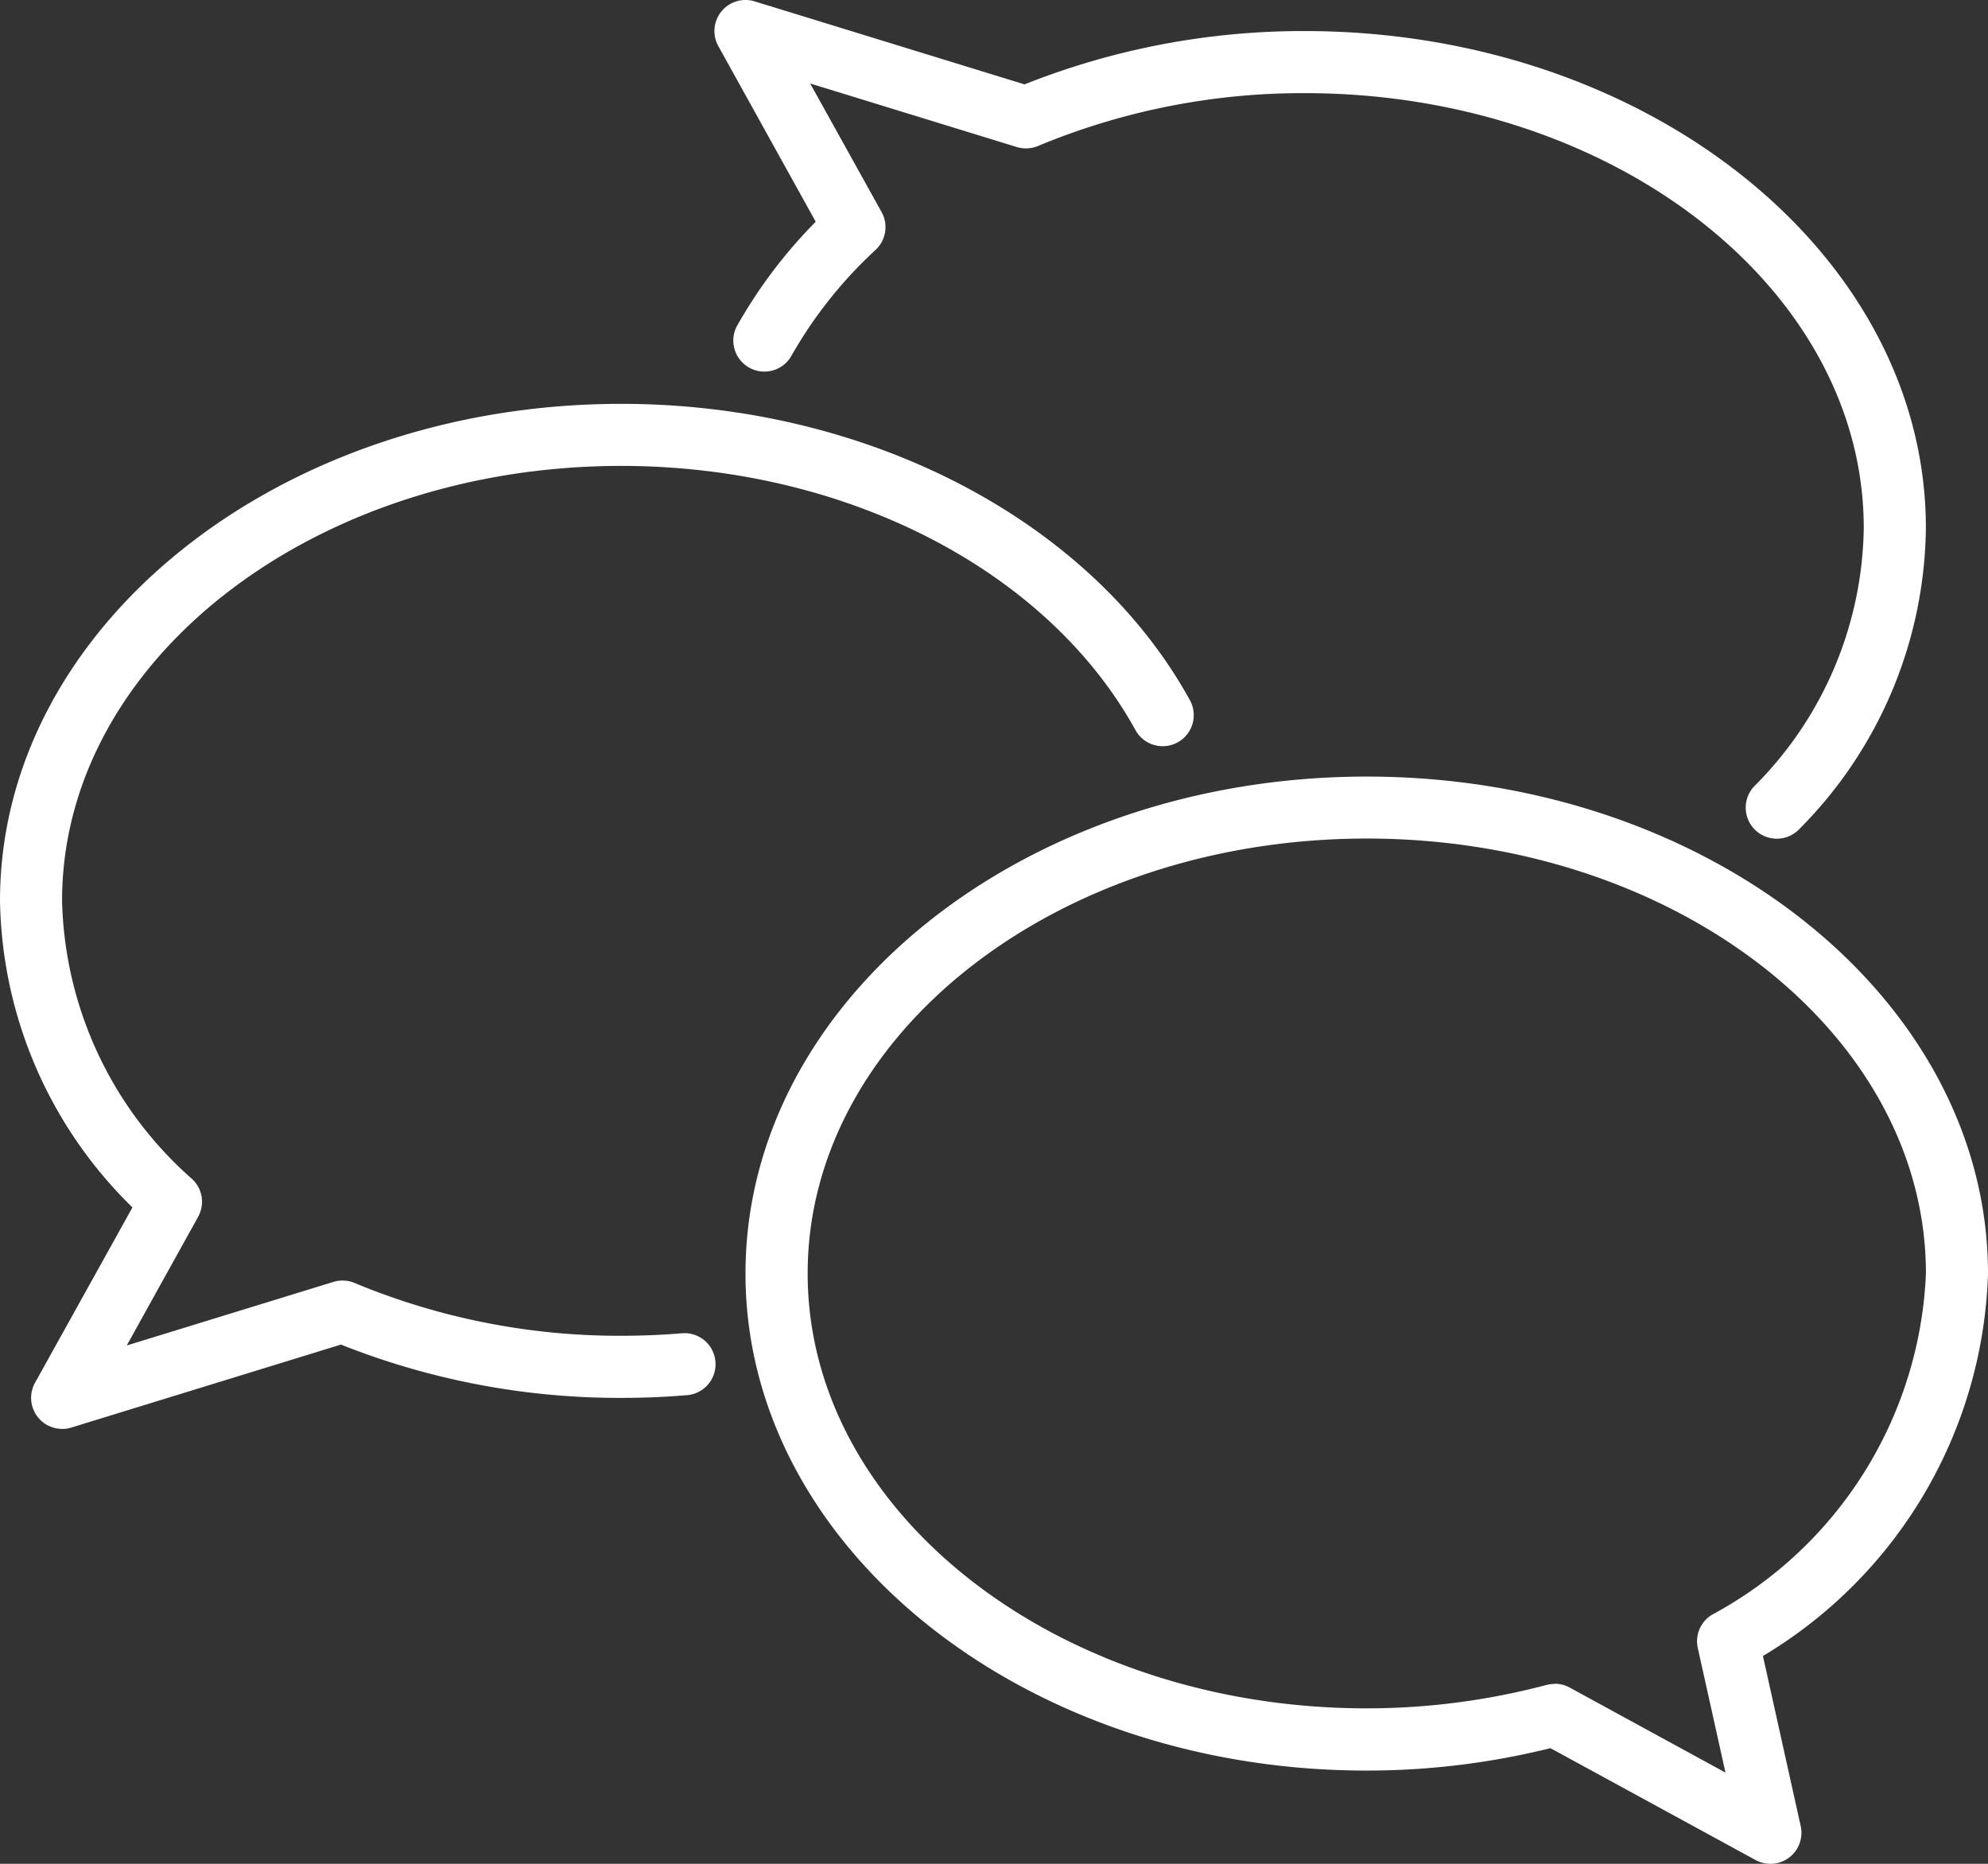
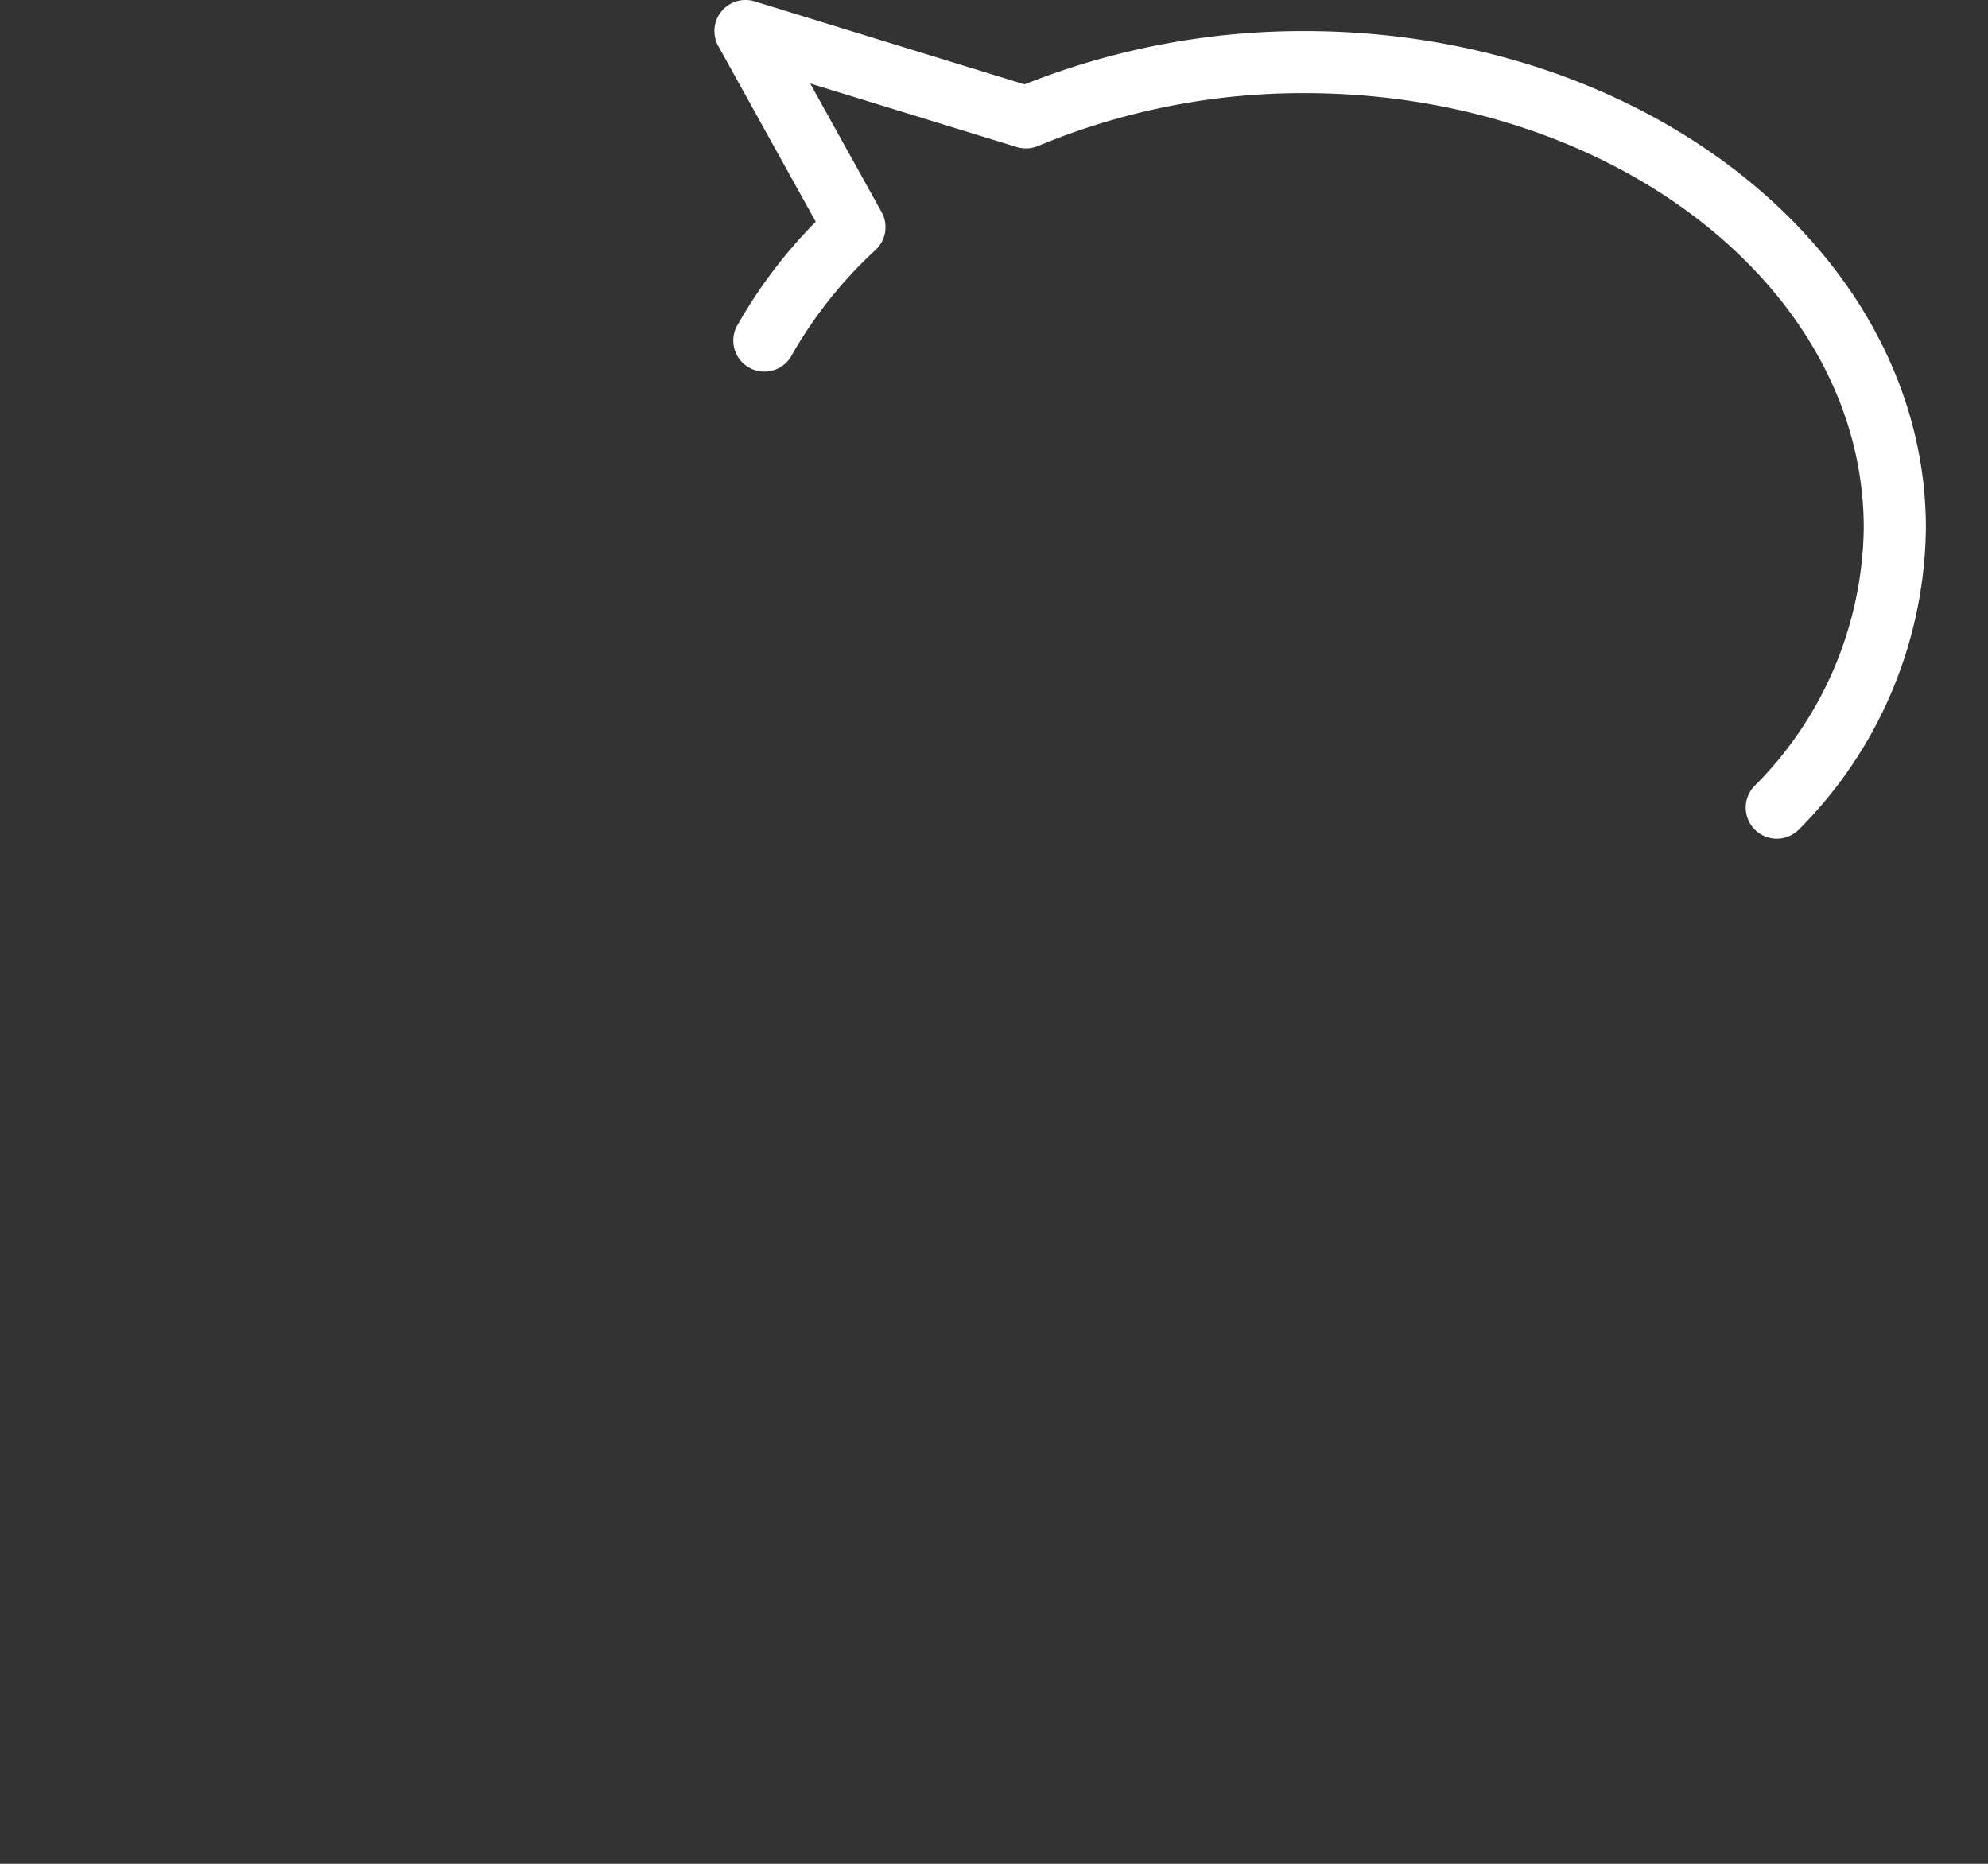
<svg xmlns="http://www.w3.org/2000/svg" width="39.747" height="37.263" viewBox="0 0 39.747 37.263">
  <rect x="0" y="0" width="39.747" height="37.263" fill="#333333" stroke="none" />
  <g id="_26-social_media" data-name="26-social media" transform="translate(0 -2)">
-     <path id="Pfad_96" data-name="Pfad 96" d="M44.494,48.737a.621.621,0,0,1-.3-.076l-4.1-2.236a15.257,15.257,0,0,1-3.677.448C29.572,46.873,24,42.416,24,36.937S29.572,27,36.421,27s12.421,4.458,12.421,9.937a9.235,9.235,0,0,1-4.5,7.645l.755,3.4a.621.621,0,0,1-.606.756Zm-4.316-3.6a.621.621,0,0,1,.3.076l3.115,1.7-.553-2.489a.621.621,0,0,1,.281-.665,8.136,8.136,0,0,0,4.28-6.825c0-4.794-5.015-8.695-11.179-8.695s-11.179,3.9-11.179,8.695,5.015,8.695,11.179,8.695a14.04,14.04,0,0,0,3.6-.47A.627.627,0,0,1,40.179,45.141Z" transform="translate(-9.095 -9.474)" fill="#fff" />
-     <path id="Pfad_97" data-name="Pfad 97" d="M1.242,35.494A.621.621,0,0,1,.7,34.572l1.948-3.506A8.761,8.761,0,0,1,0,24.937C0,19.458,5.572,15,12.421,15c4.915,0,9.378,2.32,11.361,5.91a.621.621,0,1,1-1.087.6c-1.772-3.2-5.8-5.269-10.275-5.269-6.164,0-11.179,3.9-11.179,8.695a7.639,7.639,0,0,0,2.6,5.562.621.621,0,0,1,.12.756L2.534,33.826l4.132-1.271a.621.621,0,0,1,.425.022,13.769,13.769,0,0,0,5.329,1.055c.4,0,.8-.016,1.191-.048a.621.621,0,1,1,.1,1.237c-.424.036-.859.053-1.294.053a15.065,15.065,0,0,1-5.6-1.066l-5.394,1.66a.638.638,0,0,1-.183.027Z" transform="translate(0 -4.926)" fill="#fff" />
    <path id="Pfad_98" data-name="Pfad 98" d="M44.24,18.768a.621.621,0,0,1-.45-1.049,7.435,7.435,0,0,0,2.189-5.162c0-4.794-5.015-8.695-11.179-8.695a13.769,13.769,0,0,0-5.329,1.056.629.629,0,0,1-.425.022L24.914,3.669,26.342,6.24a.621.621,0,0,1-.12.756,8.757,8.757,0,0,0-1.694,2.137.621.621,0,0,1-1.086-.6,9.813,9.813,0,0,1,1.583-2.1L23.078,2.922a.621.621,0,0,1,.725-.895L29.2,3.687a15.065,15.065,0,0,1,5.6-1.066c6.849,0,12.421,4.458,12.421,9.937a8.655,8.655,0,0,1-2.53,6.017A.621.621,0,0,1,44.24,18.768Z" transform="translate(-8.716 0)" fill="#fff" />
  </g>
</svg>